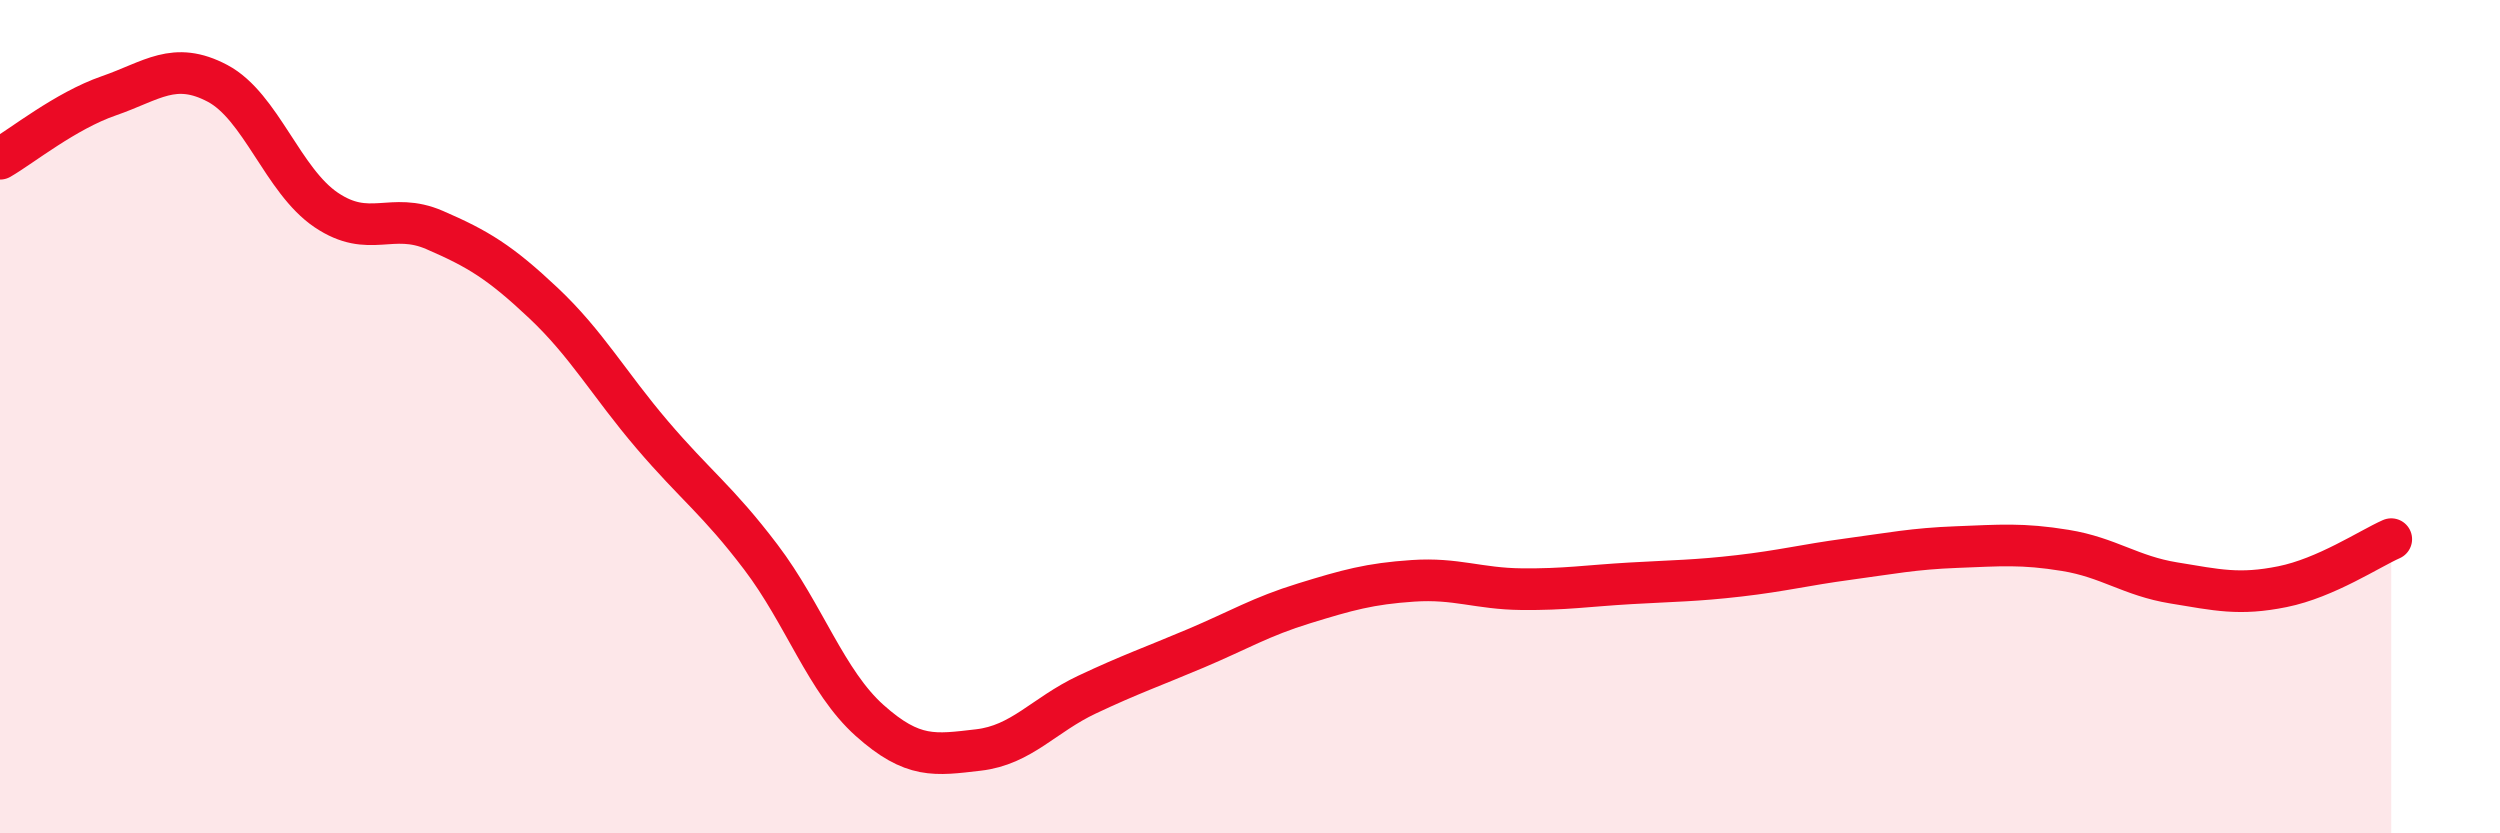
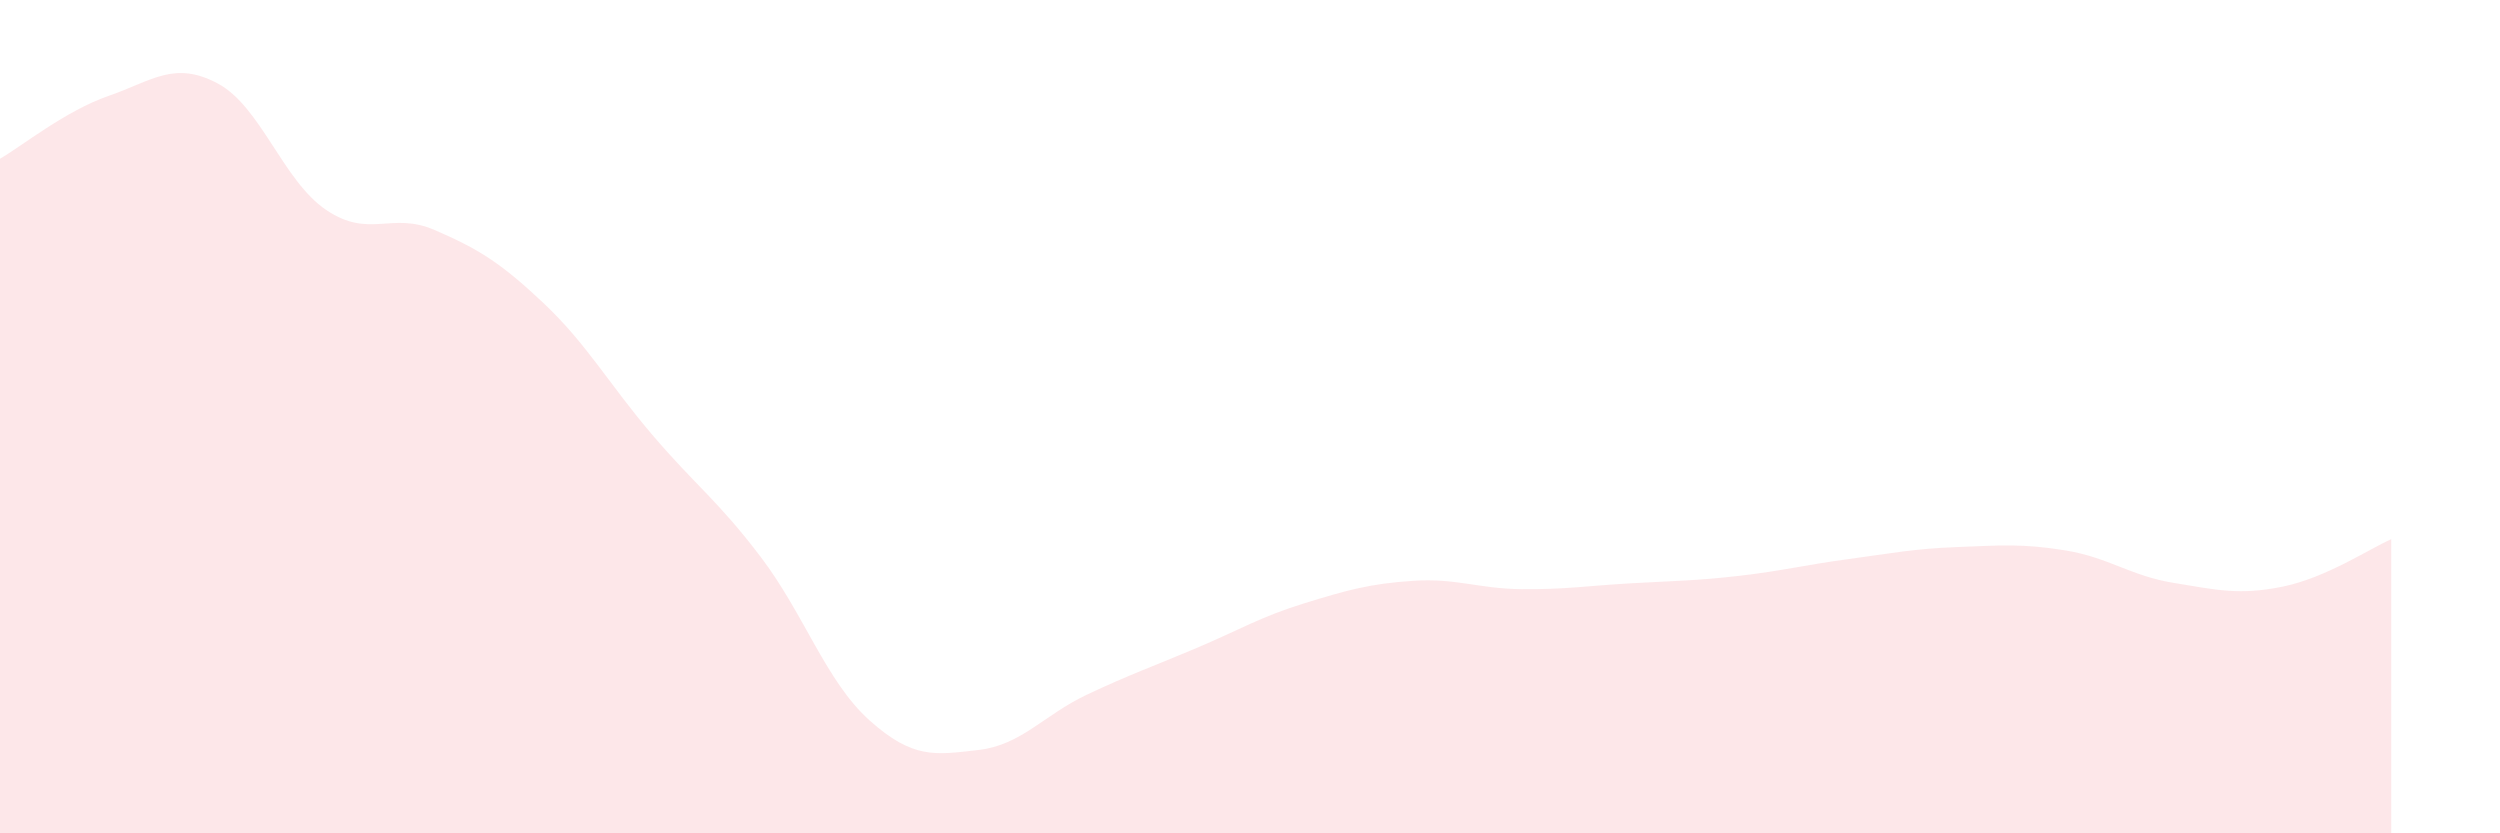
<svg xmlns="http://www.w3.org/2000/svg" width="60" height="20" viewBox="0 0 60 20">
  <path d="M 0,3.81 C 0.52,3.51 1.57,2.66 2.61,2.3 C 3.65,1.94 4.18,1.45 5.22,2 C 6.26,2.55 6.79,4.34 7.83,5.04 C 8.87,5.74 9.39,5.07 10.43,5.52 C 11.47,5.97 12,6.29 13.04,7.27 C 14.08,8.25 14.61,9.21 15.65,10.43 C 16.69,11.65 17.22,12 18.26,13.37 C 19.3,14.74 19.83,16.36 20.87,17.29 C 21.91,18.22 22.44,18.12 23.48,18 C 24.52,17.88 25.05,17.16 26.09,16.67 C 27.13,16.18 27.66,16 28.7,15.56 C 29.74,15.12 30.26,14.8 31.3,14.48 C 32.34,14.16 32.87,14.01 33.91,13.94 C 34.95,13.87 35.48,14.13 36.52,14.14 C 37.56,14.15 38.09,14.06 39.13,14 C 40.17,13.94 40.7,13.94 41.74,13.82 C 42.78,13.7 43.31,13.56 44.35,13.42 C 45.39,13.28 45.92,13.17 46.96,13.13 C 48,13.09 48.53,13.04 49.57,13.21 C 50.61,13.38 51.13,13.82 52.17,13.99 C 53.21,14.16 53.74,14.29 54.78,14.08 C 55.82,13.87 56.87,13.17 57.39,12.94L57.39 20L0 20Z" fill="#EB0A25" opacity="0.1" stroke-linecap="round" stroke-linejoin="round" />
-   <path d="M 0,3.81 C 0.52,3.51 1.57,2.66 2.61,2.3 C 3.65,1.94 4.18,1.45 5.22,2 C 6.26,2.55 6.79,4.34 7.83,5.04 C 8.87,5.74 9.39,5.07 10.43,5.52 C 11.47,5.97 12,6.29 13.04,7.27 C 14.08,8.25 14.61,9.21 15.65,10.43 C 16.69,11.65 17.22,12 18.26,13.37 C 19.3,14.74 19.83,16.36 20.87,17.29 C 21.91,18.22 22.44,18.12 23.48,18 C 24.52,17.88 25.05,17.16 26.09,16.67 C 27.13,16.18 27.66,16 28.7,15.56 C 29.74,15.12 30.26,14.8 31.3,14.48 C 32.34,14.16 32.87,14.01 33.91,13.94 C 34.95,13.87 35.48,14.13 36.52,14.14 C 37.56,14.15 38.09,14.06 39.13,14 C 40.17,13.94 40.7,13.94 41.74,13.82 C 42.78,13.7 43.31,13.56 44.35,13.42 C 45.39,13.28 45.92,13.17 46.96,13.13 C 48,13.09 48.53,13.04 49.57,13.21 C 50.61,13.38 51.13,13.82 52.17,13.99 C 53.21,14.16 53.74,14.29 54.78,14.08 C 55.82,13.87 56.87,13.17 57.39,12.94" stroke="#EB0A25" stroke-width="1" fill="none" stroke-linecap="round" stroke-linejoin="round" />
</svg>